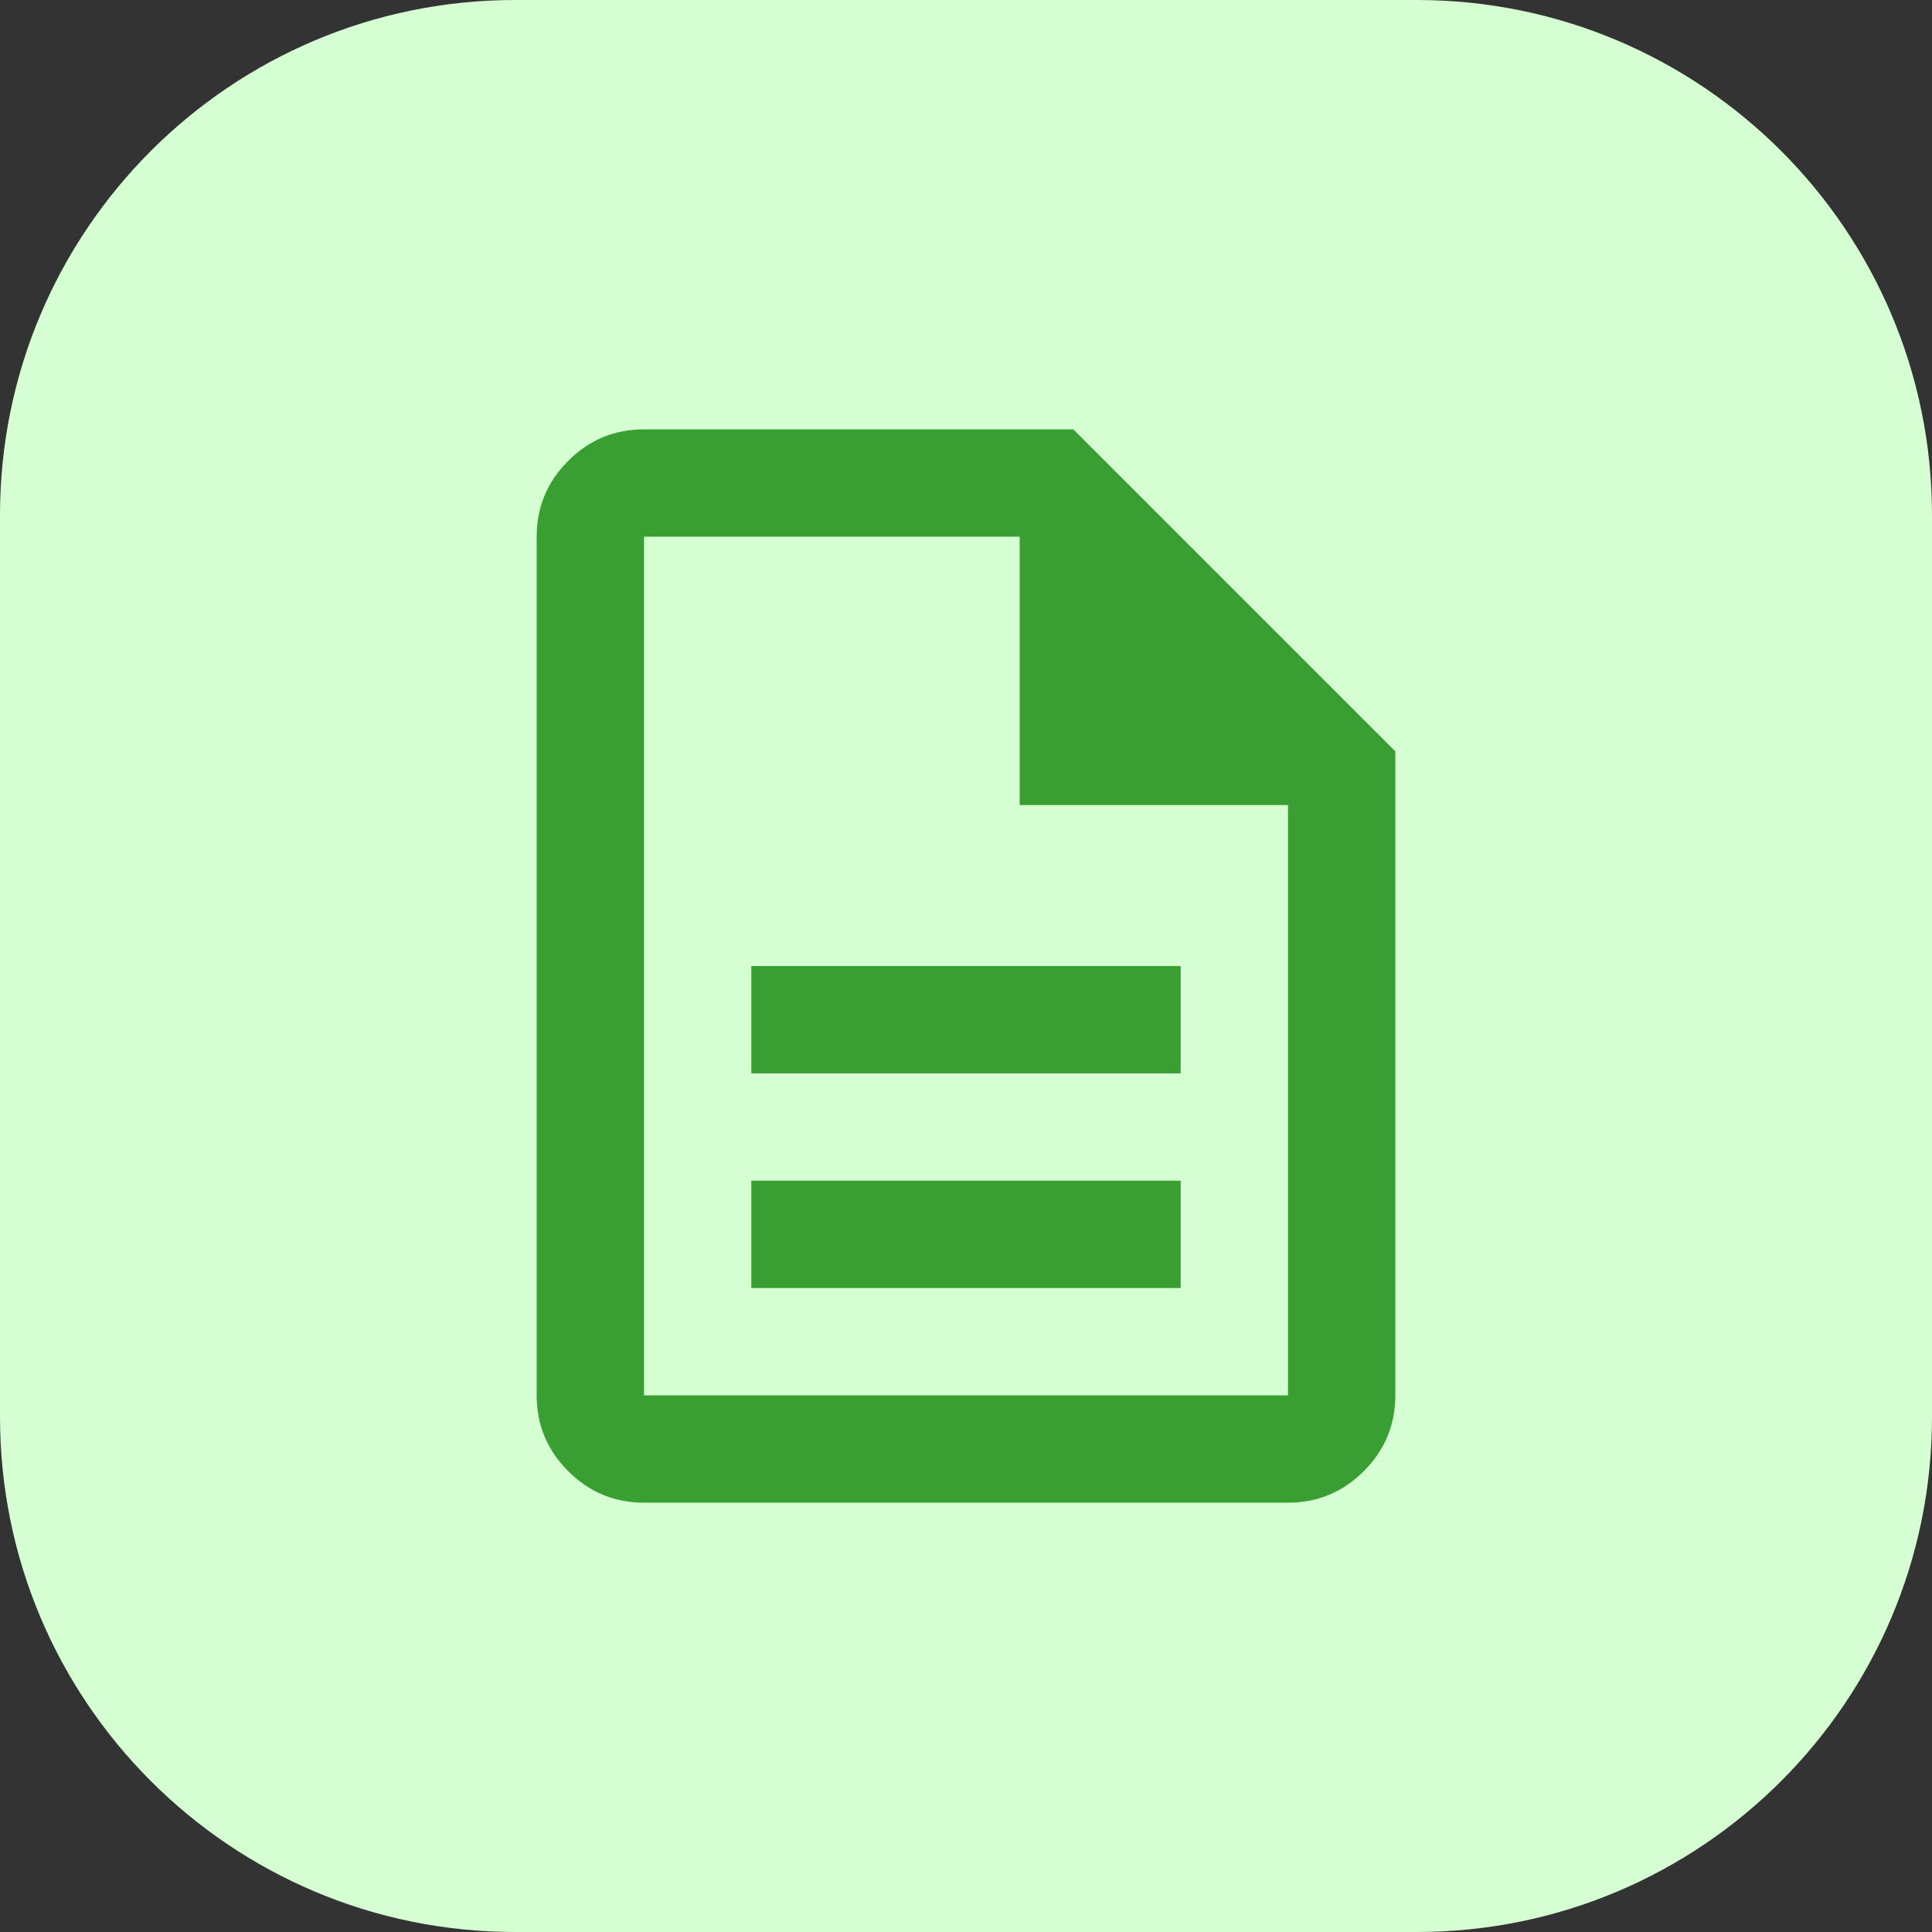
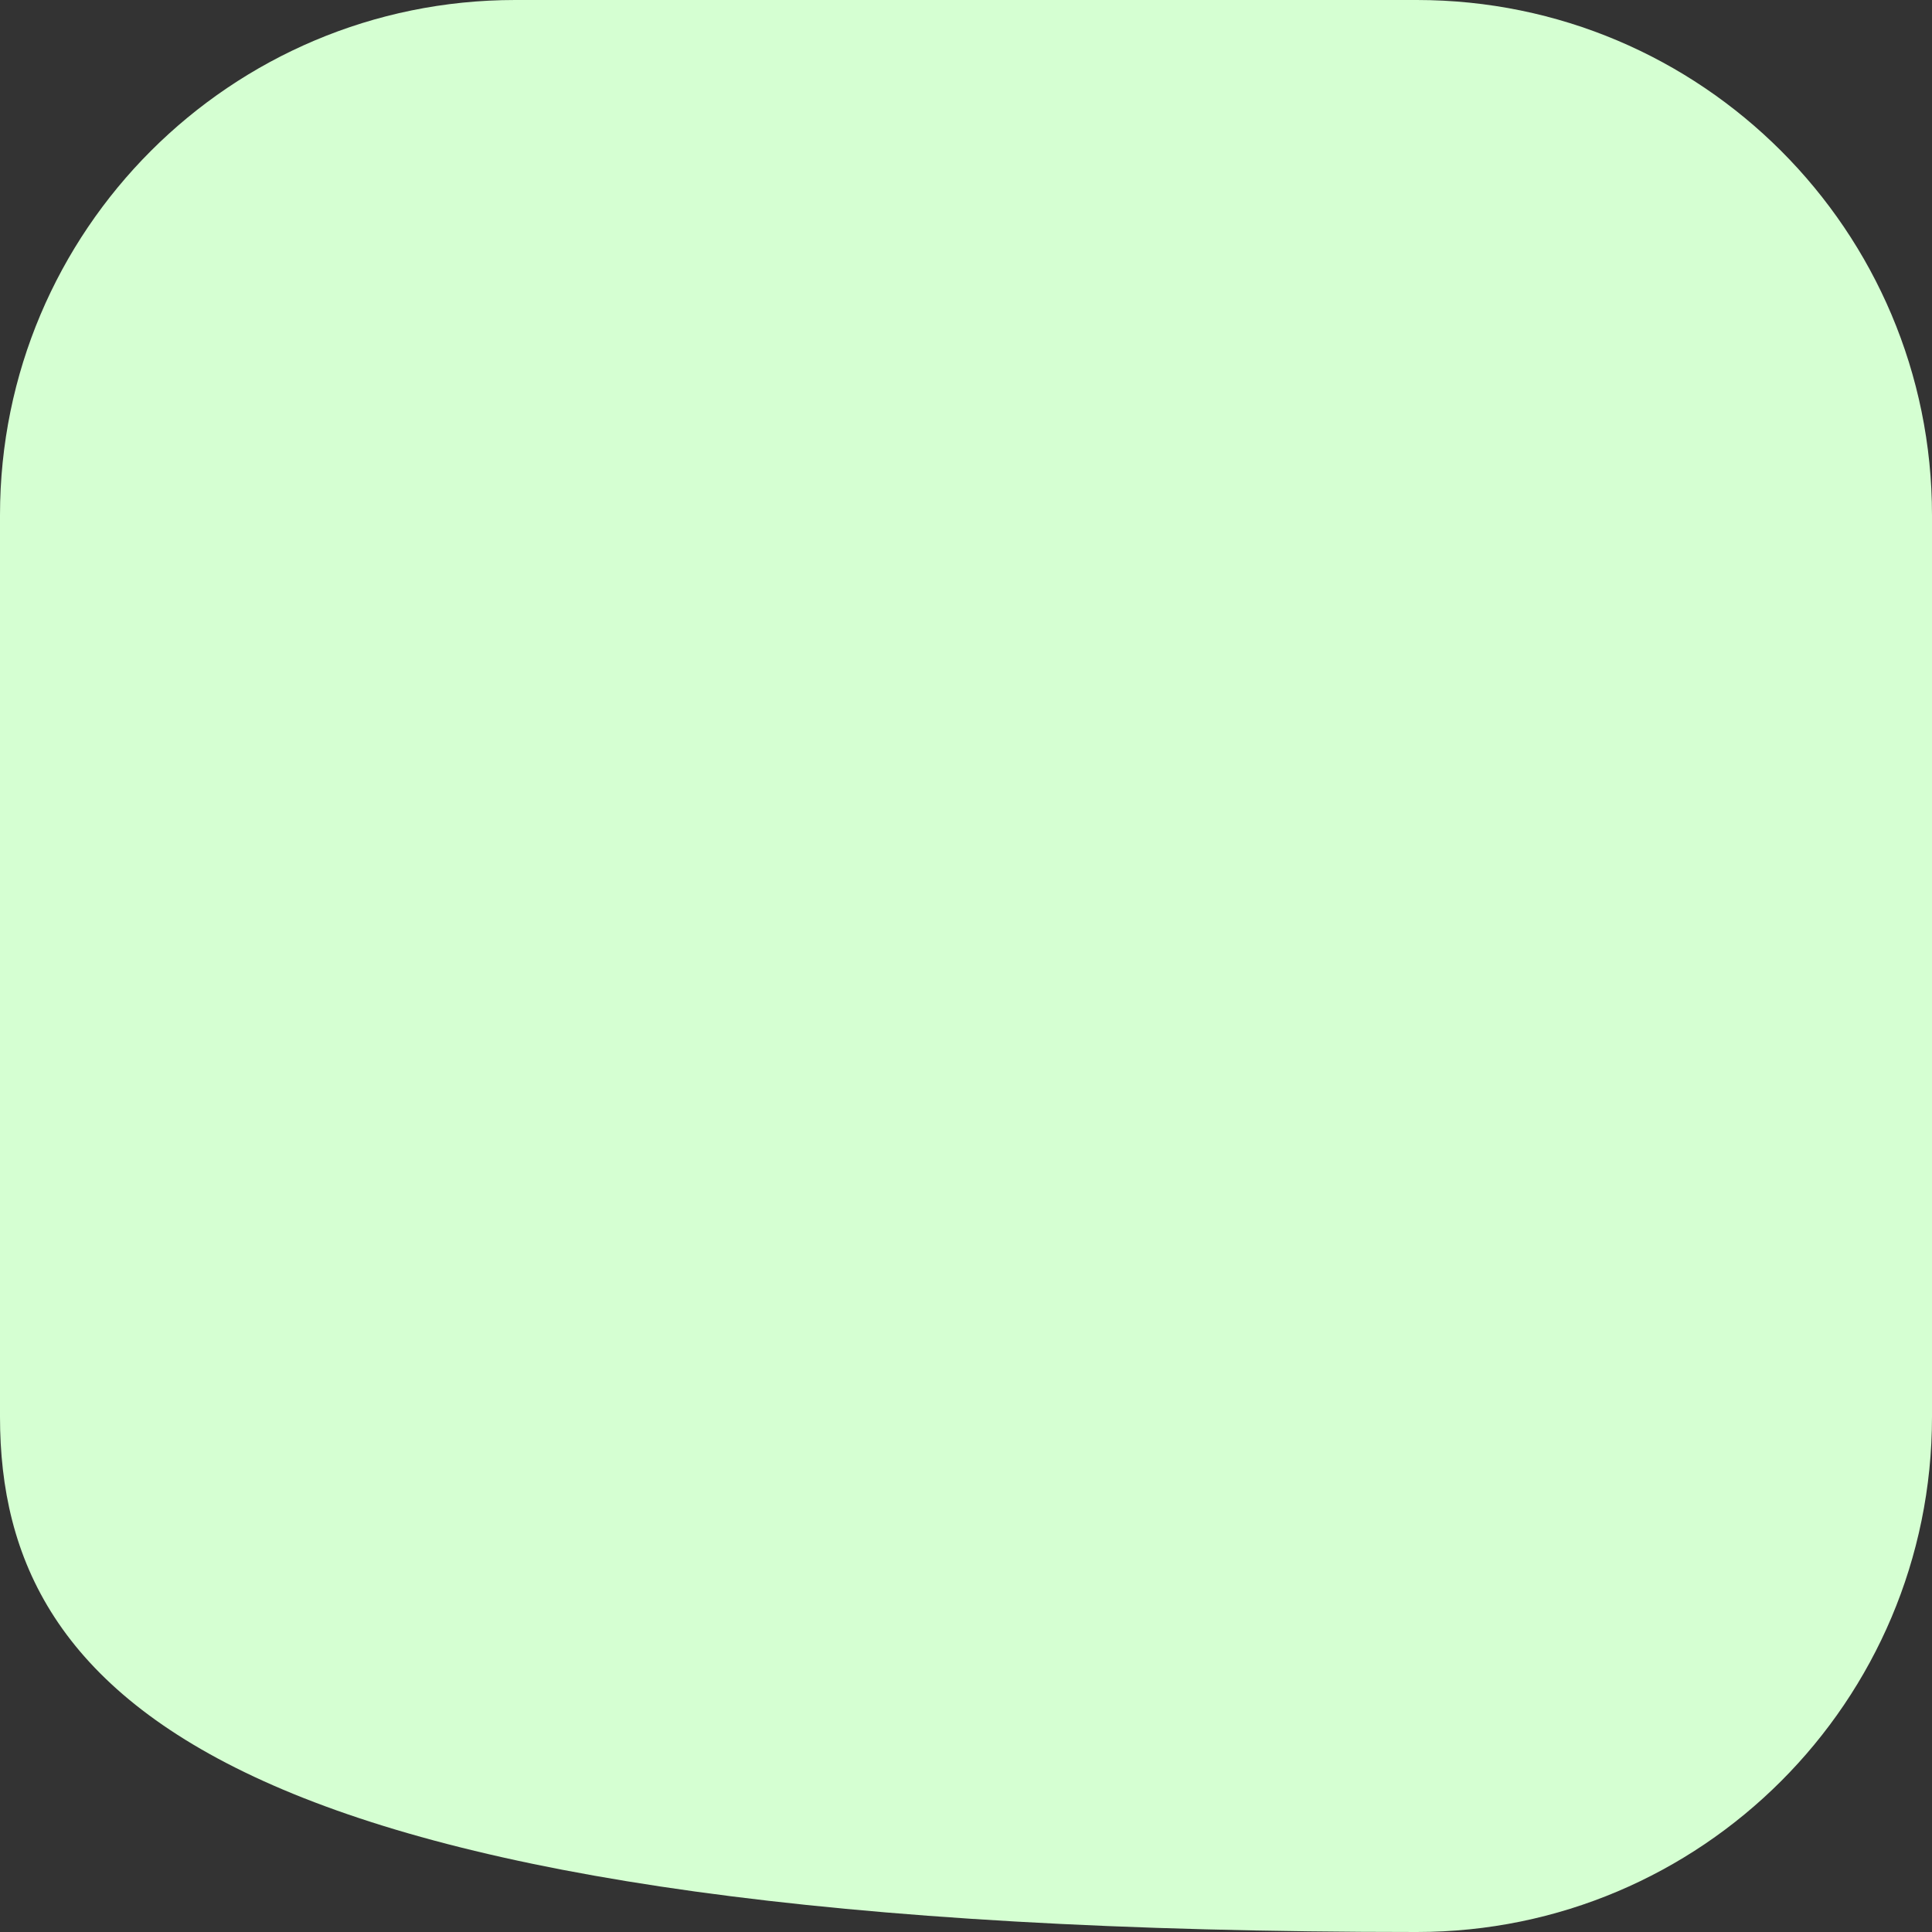
<svg xmlns="http://www.w3.org/2000/svg" width="60" height="60" viewBox="0 0 60 60" fill="none">
  <rect x="0" y="0" width="60" height="60" fill="#333333" stroke="none" />
-   <path d="M0 16C0 7.163 7.163 0 16 0H44C52.837 0 60 7.163 60 16V44C60 52.837 52.837 60 44 60H16C7.163 60 0 52.837 0 44V16Z" fill="#D5FFD2" />
-   <path d="M23.333 40.001H36.667V36.667H23.333V40.001ZM23.333 33.334H36.667V30.001H23.333V33.334ZM20 46.667C19.083 46.667 18.299 46.341 17.646 45.688C16.993 45.035 16.667 44.251 16.667 43.334V16.667C16.667 15.751 16.993 14.966 17.646 14.313C18.299 13.66 19.083 13.334 20 13.334H33.333L43.333 23.334V43.334C43.333 44.251 43.007 45.035 42.354 45.688C41.701 46.341 40.917 46.667 40 46.667H20ZM31.667 25.001V16.667H20V43.334H40V25.001H31.667Z" fill="#3A9F33" />
+   <path d="M0 16C0 7.163 7.163 0 16 0H44C52.837 0 60 7.163 60 16V44C60 52.837 52.837 60 44 60C7.163 60 0 52.837 0 44V16Z" fill="#D5FFD2" />
</svg>